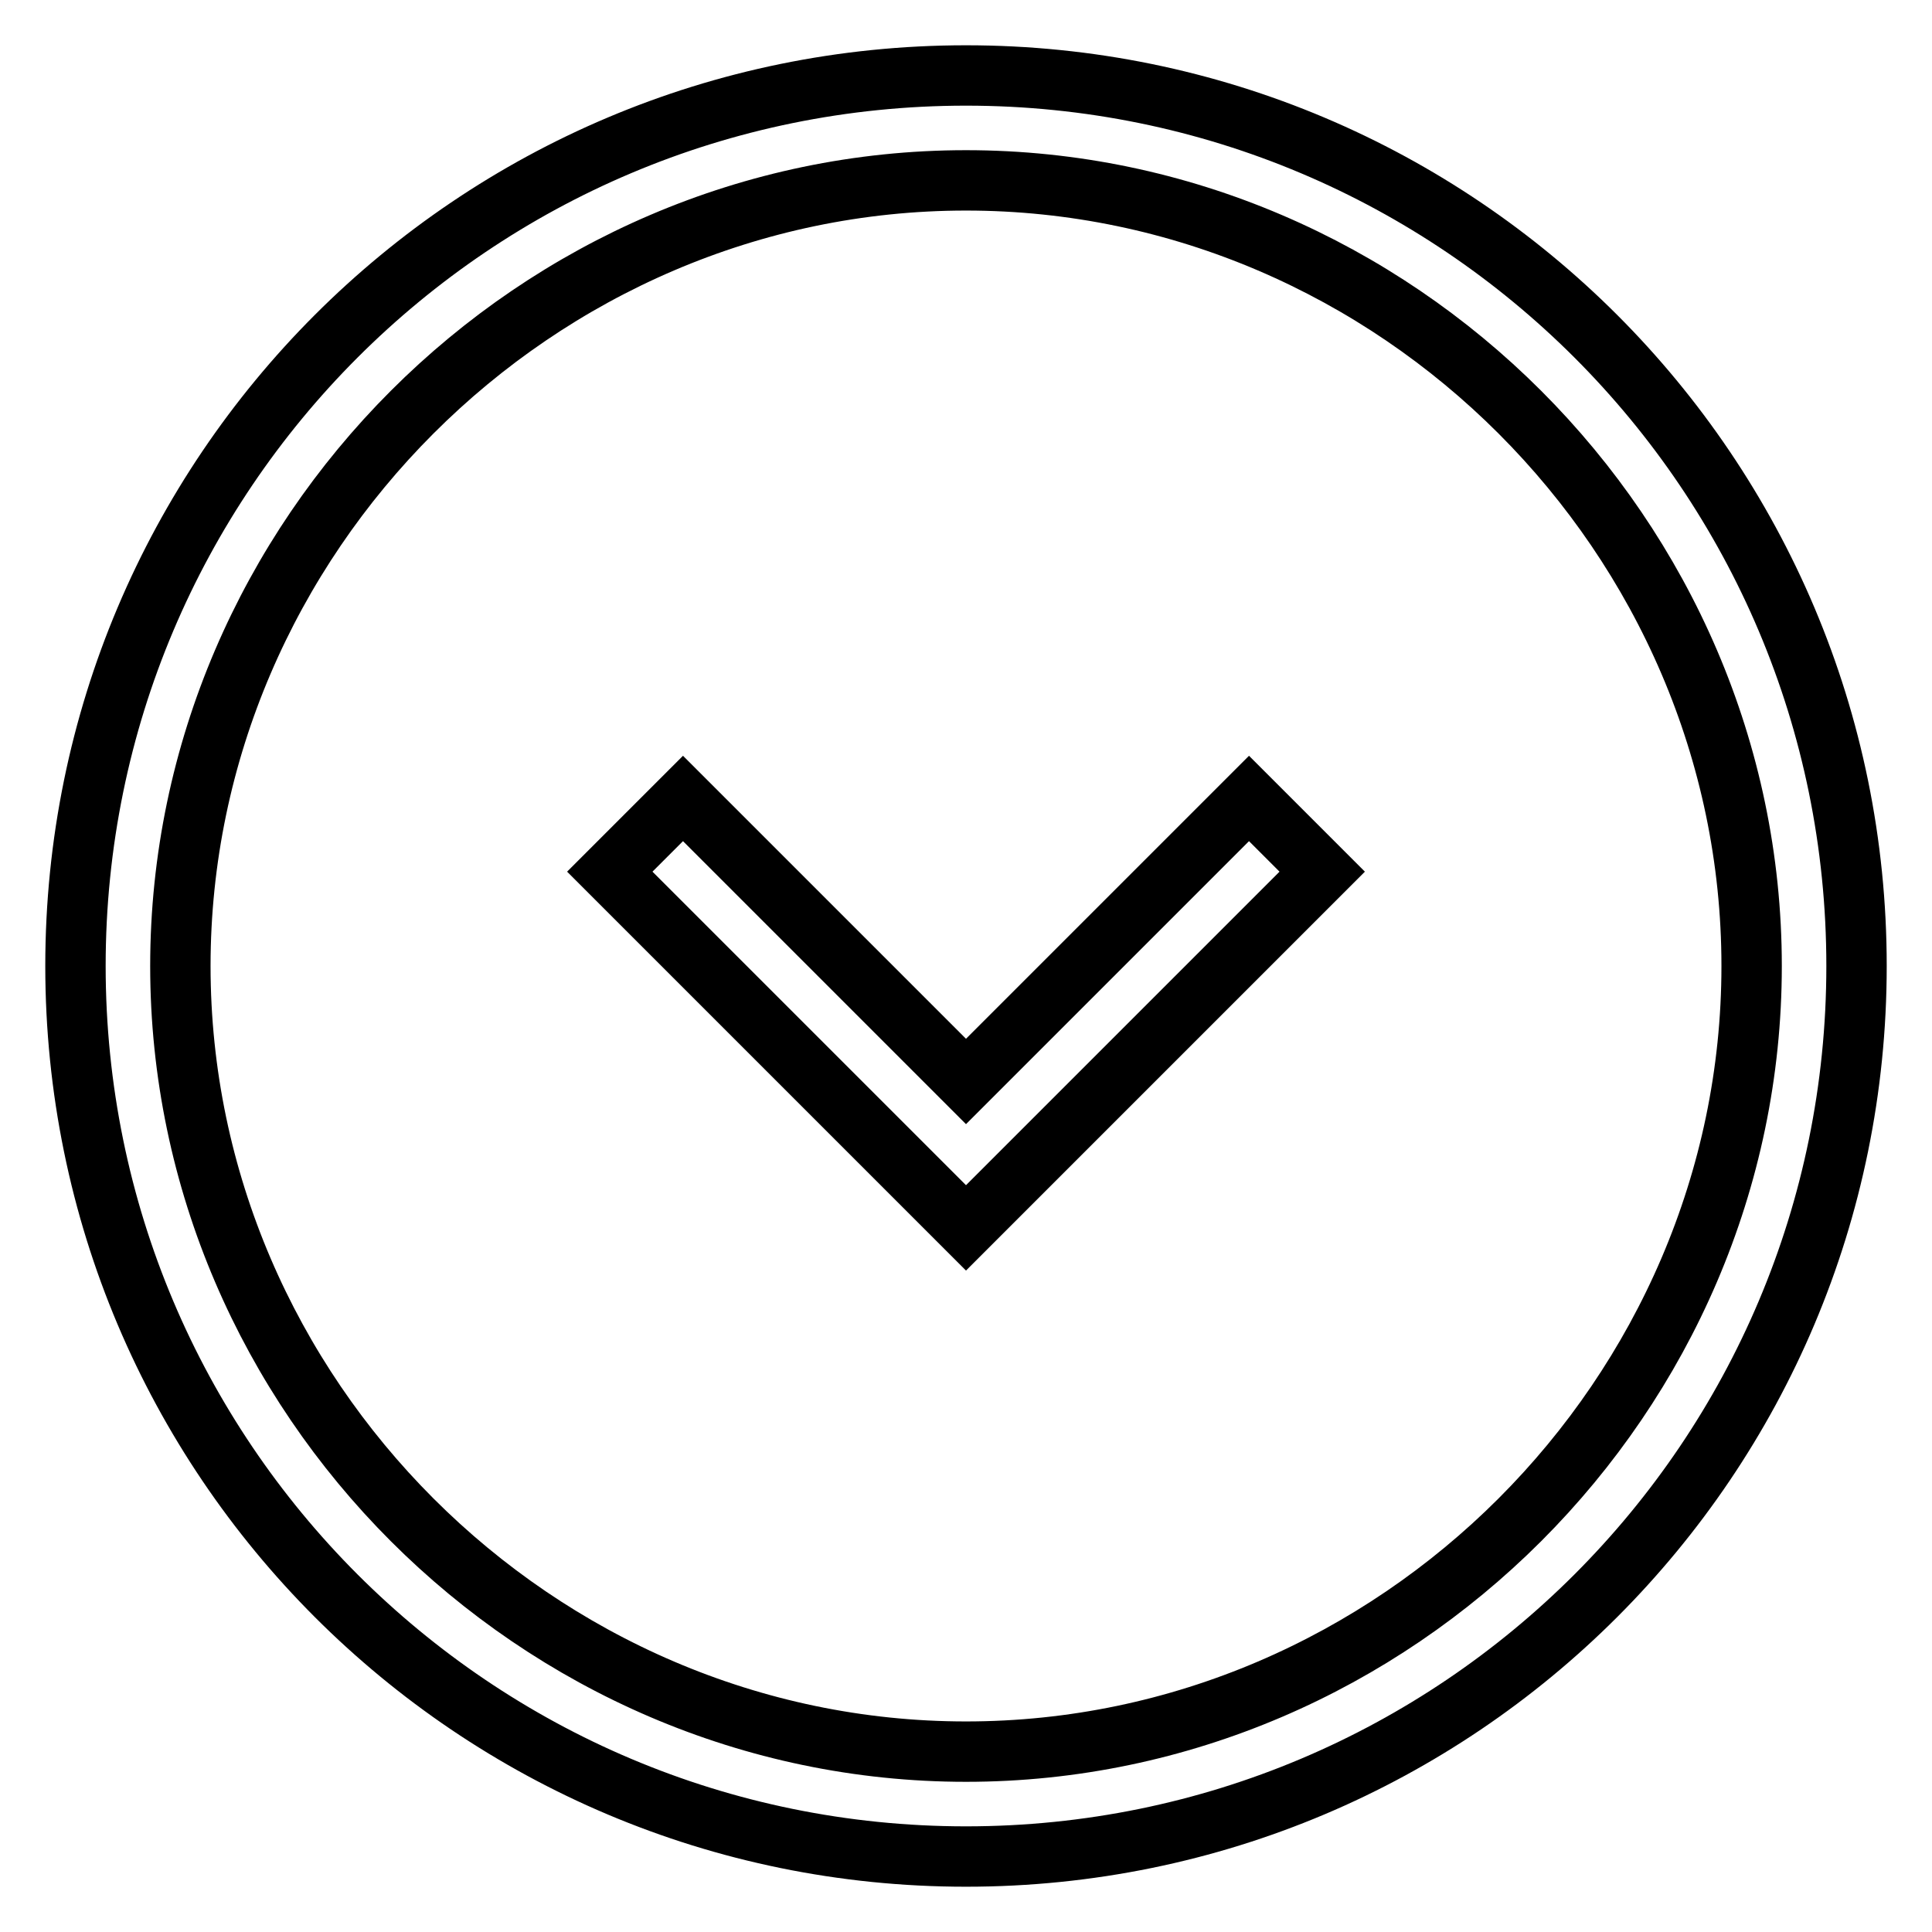
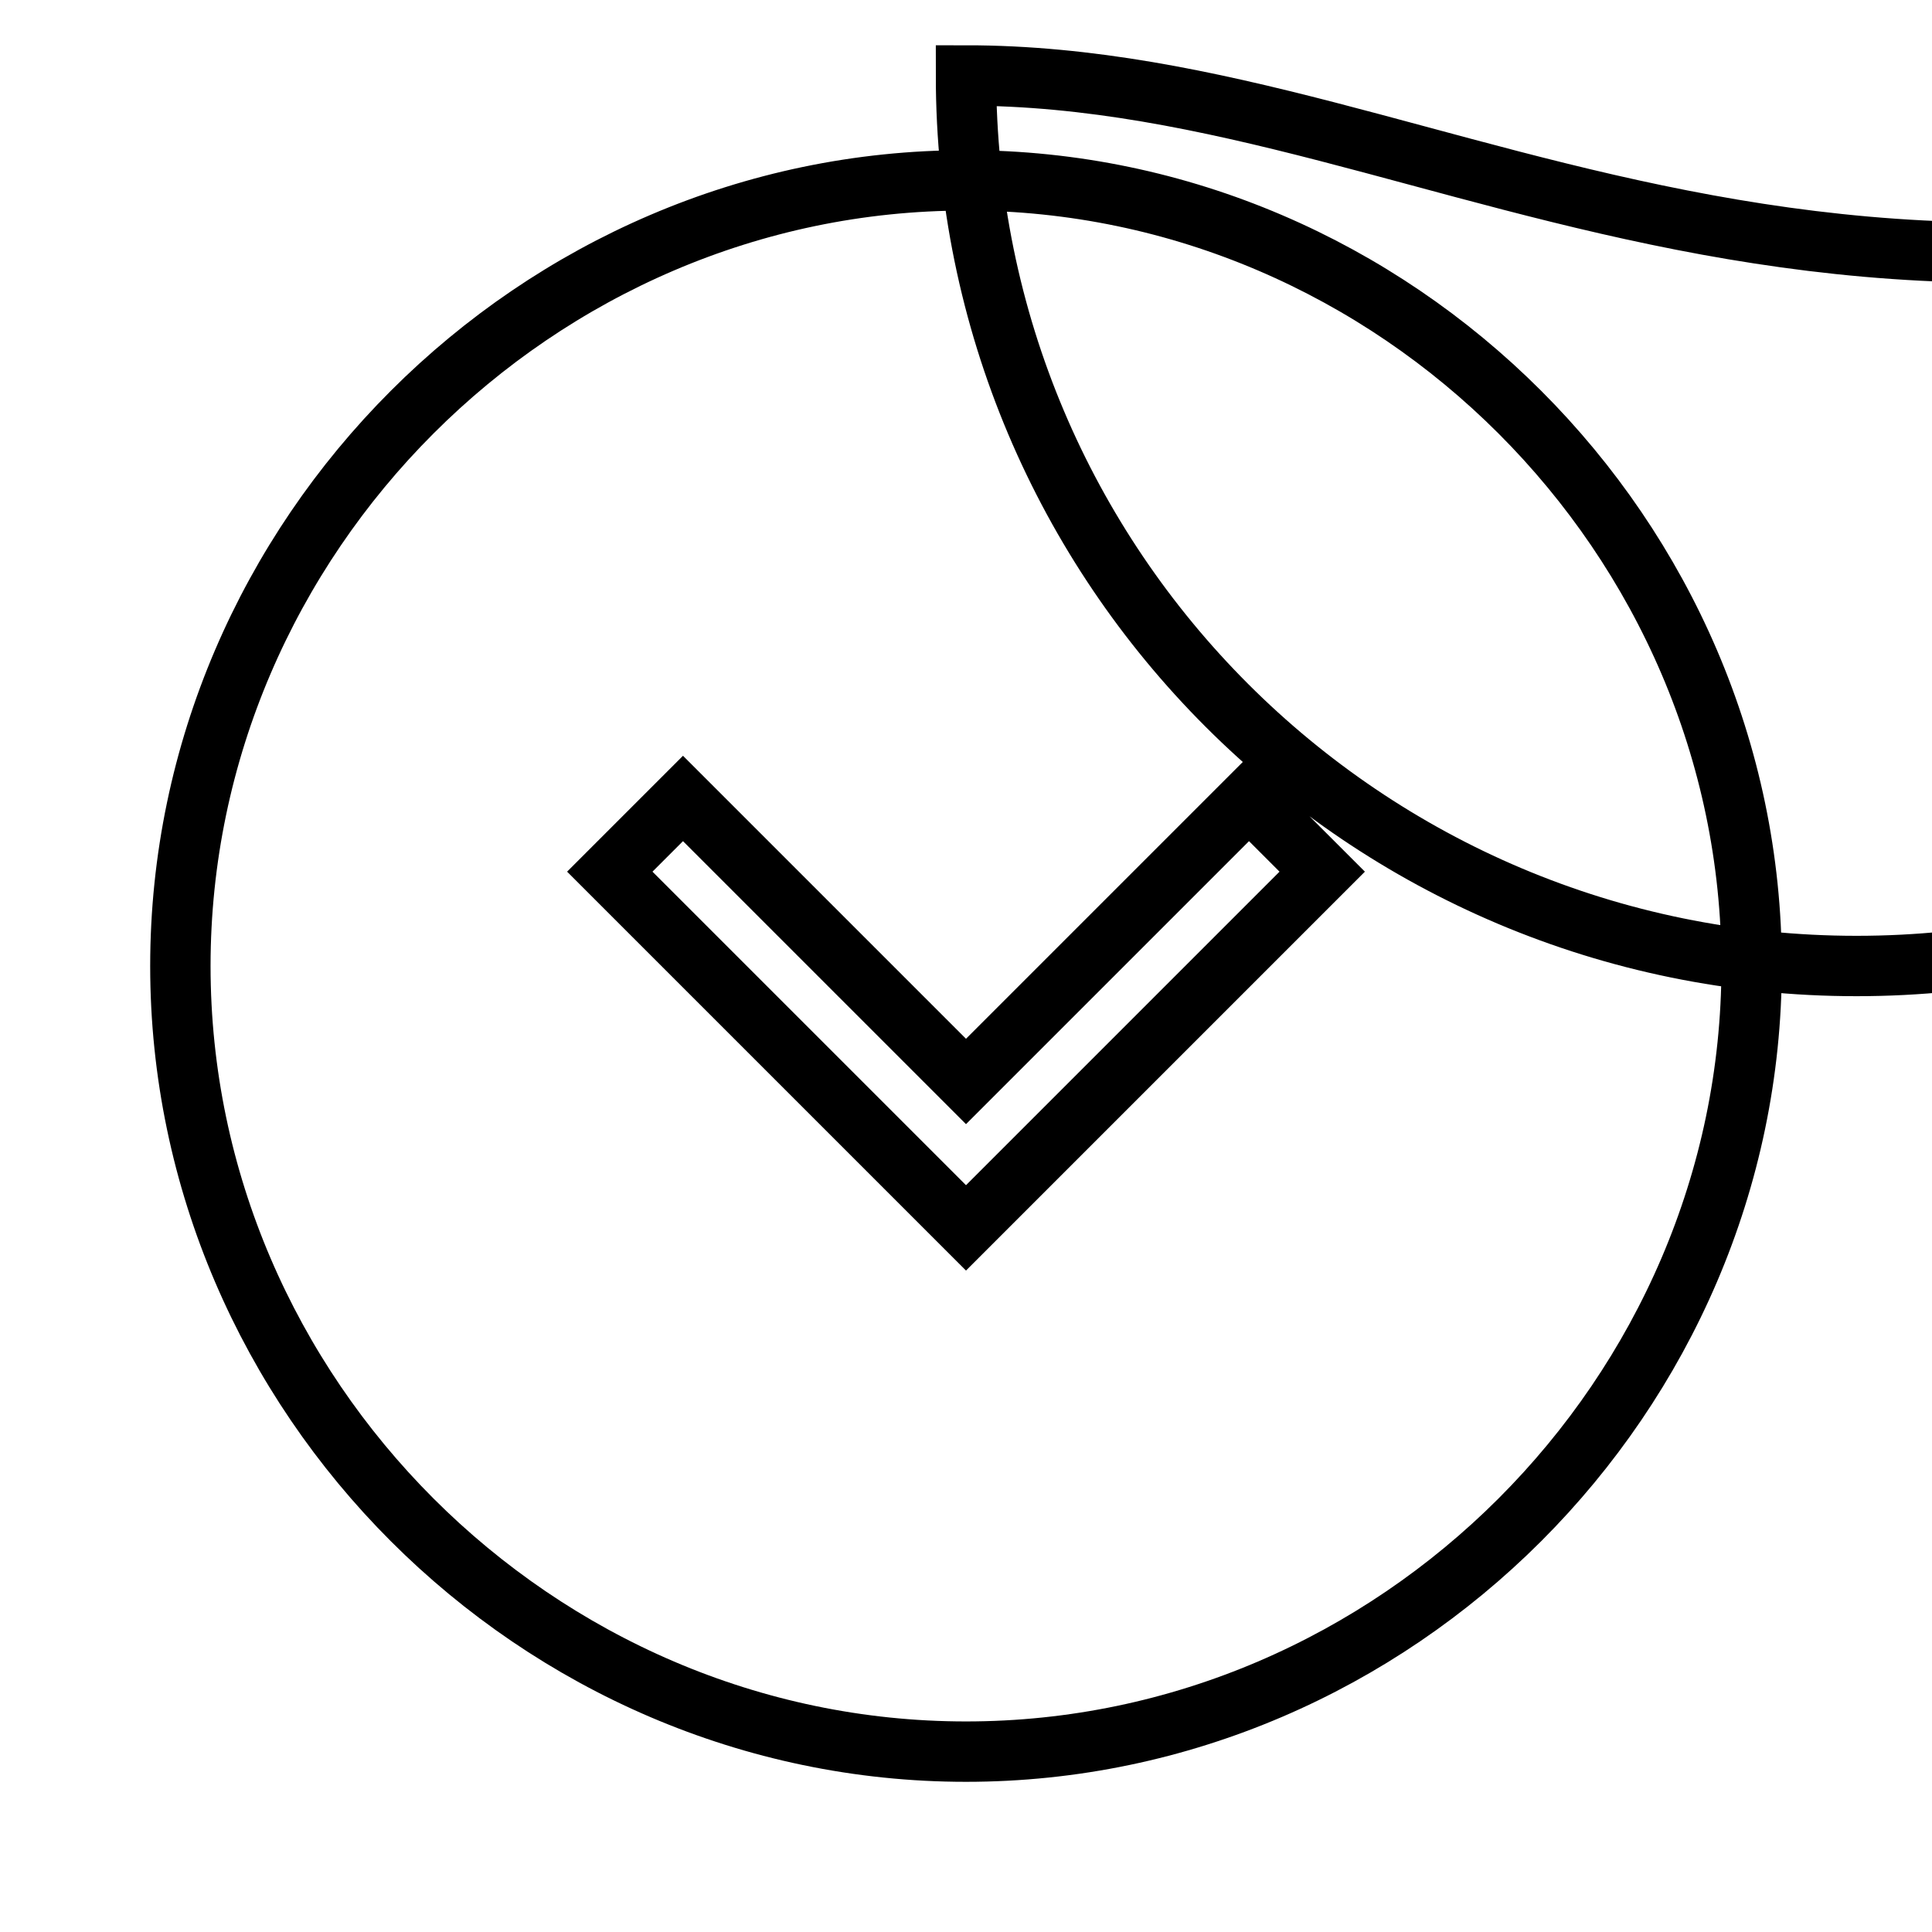
<svg xmlns="http://www.w3.org/2000/svg" version="1.1" x="0px" y="0px" viewBox="0 0 256 256" enable-background="new 0 0 256 256" xml:space="preserve">
  <g>
-     <path stroke-width="8" fill-opacity="0" stroke="#000000" d="M118.3,153l9.7,9.7l9.7-9.7l37.5-37.5l-9.7-9.7L128,143.3l-37.5-37.5l-9.7,9.7L118.3,153L118.3,153z  M128,10C62.8,10,10,62.8,10,128c0,65.2,52.8,118,118,118c65.2,0,118-52.8,118-118C246,62.8,193.2,10,128,10z M128,23.9 c56.9,0,104.1,47.2,104.1,104.1c0,56.9-47.2,104.1-104.1,104.1c-56.9,0-104.1-47.2-104.1-104.1C23.9,71.1,71.1,23.9,128,23.9z" />
+     <path stroke-width="8" fill-opacity="0" stroke="#000000" d="M118.3,153l9.7,9.7l9.7-9.7l37.5-37.5l-9.7-9.7L128,143.3l-37.5-37.5l-9.7,9.7L118.3,153L118.3,153z  M128,10c0,65.2,52.8,118,118,118c65.2,0,118-52.8,118-118C246,62.8,193.2,10,128,10z M128,23.9 c56.9,0,104.1,47.2,104.1,104.1c0,56.9-47.2,104.1-104.1,104.1c-56.9,0-104.1-47.2-104.1-104.1C23.9,71.1,71.1,23.9,128,23.9z" />
  </g>
</svg>